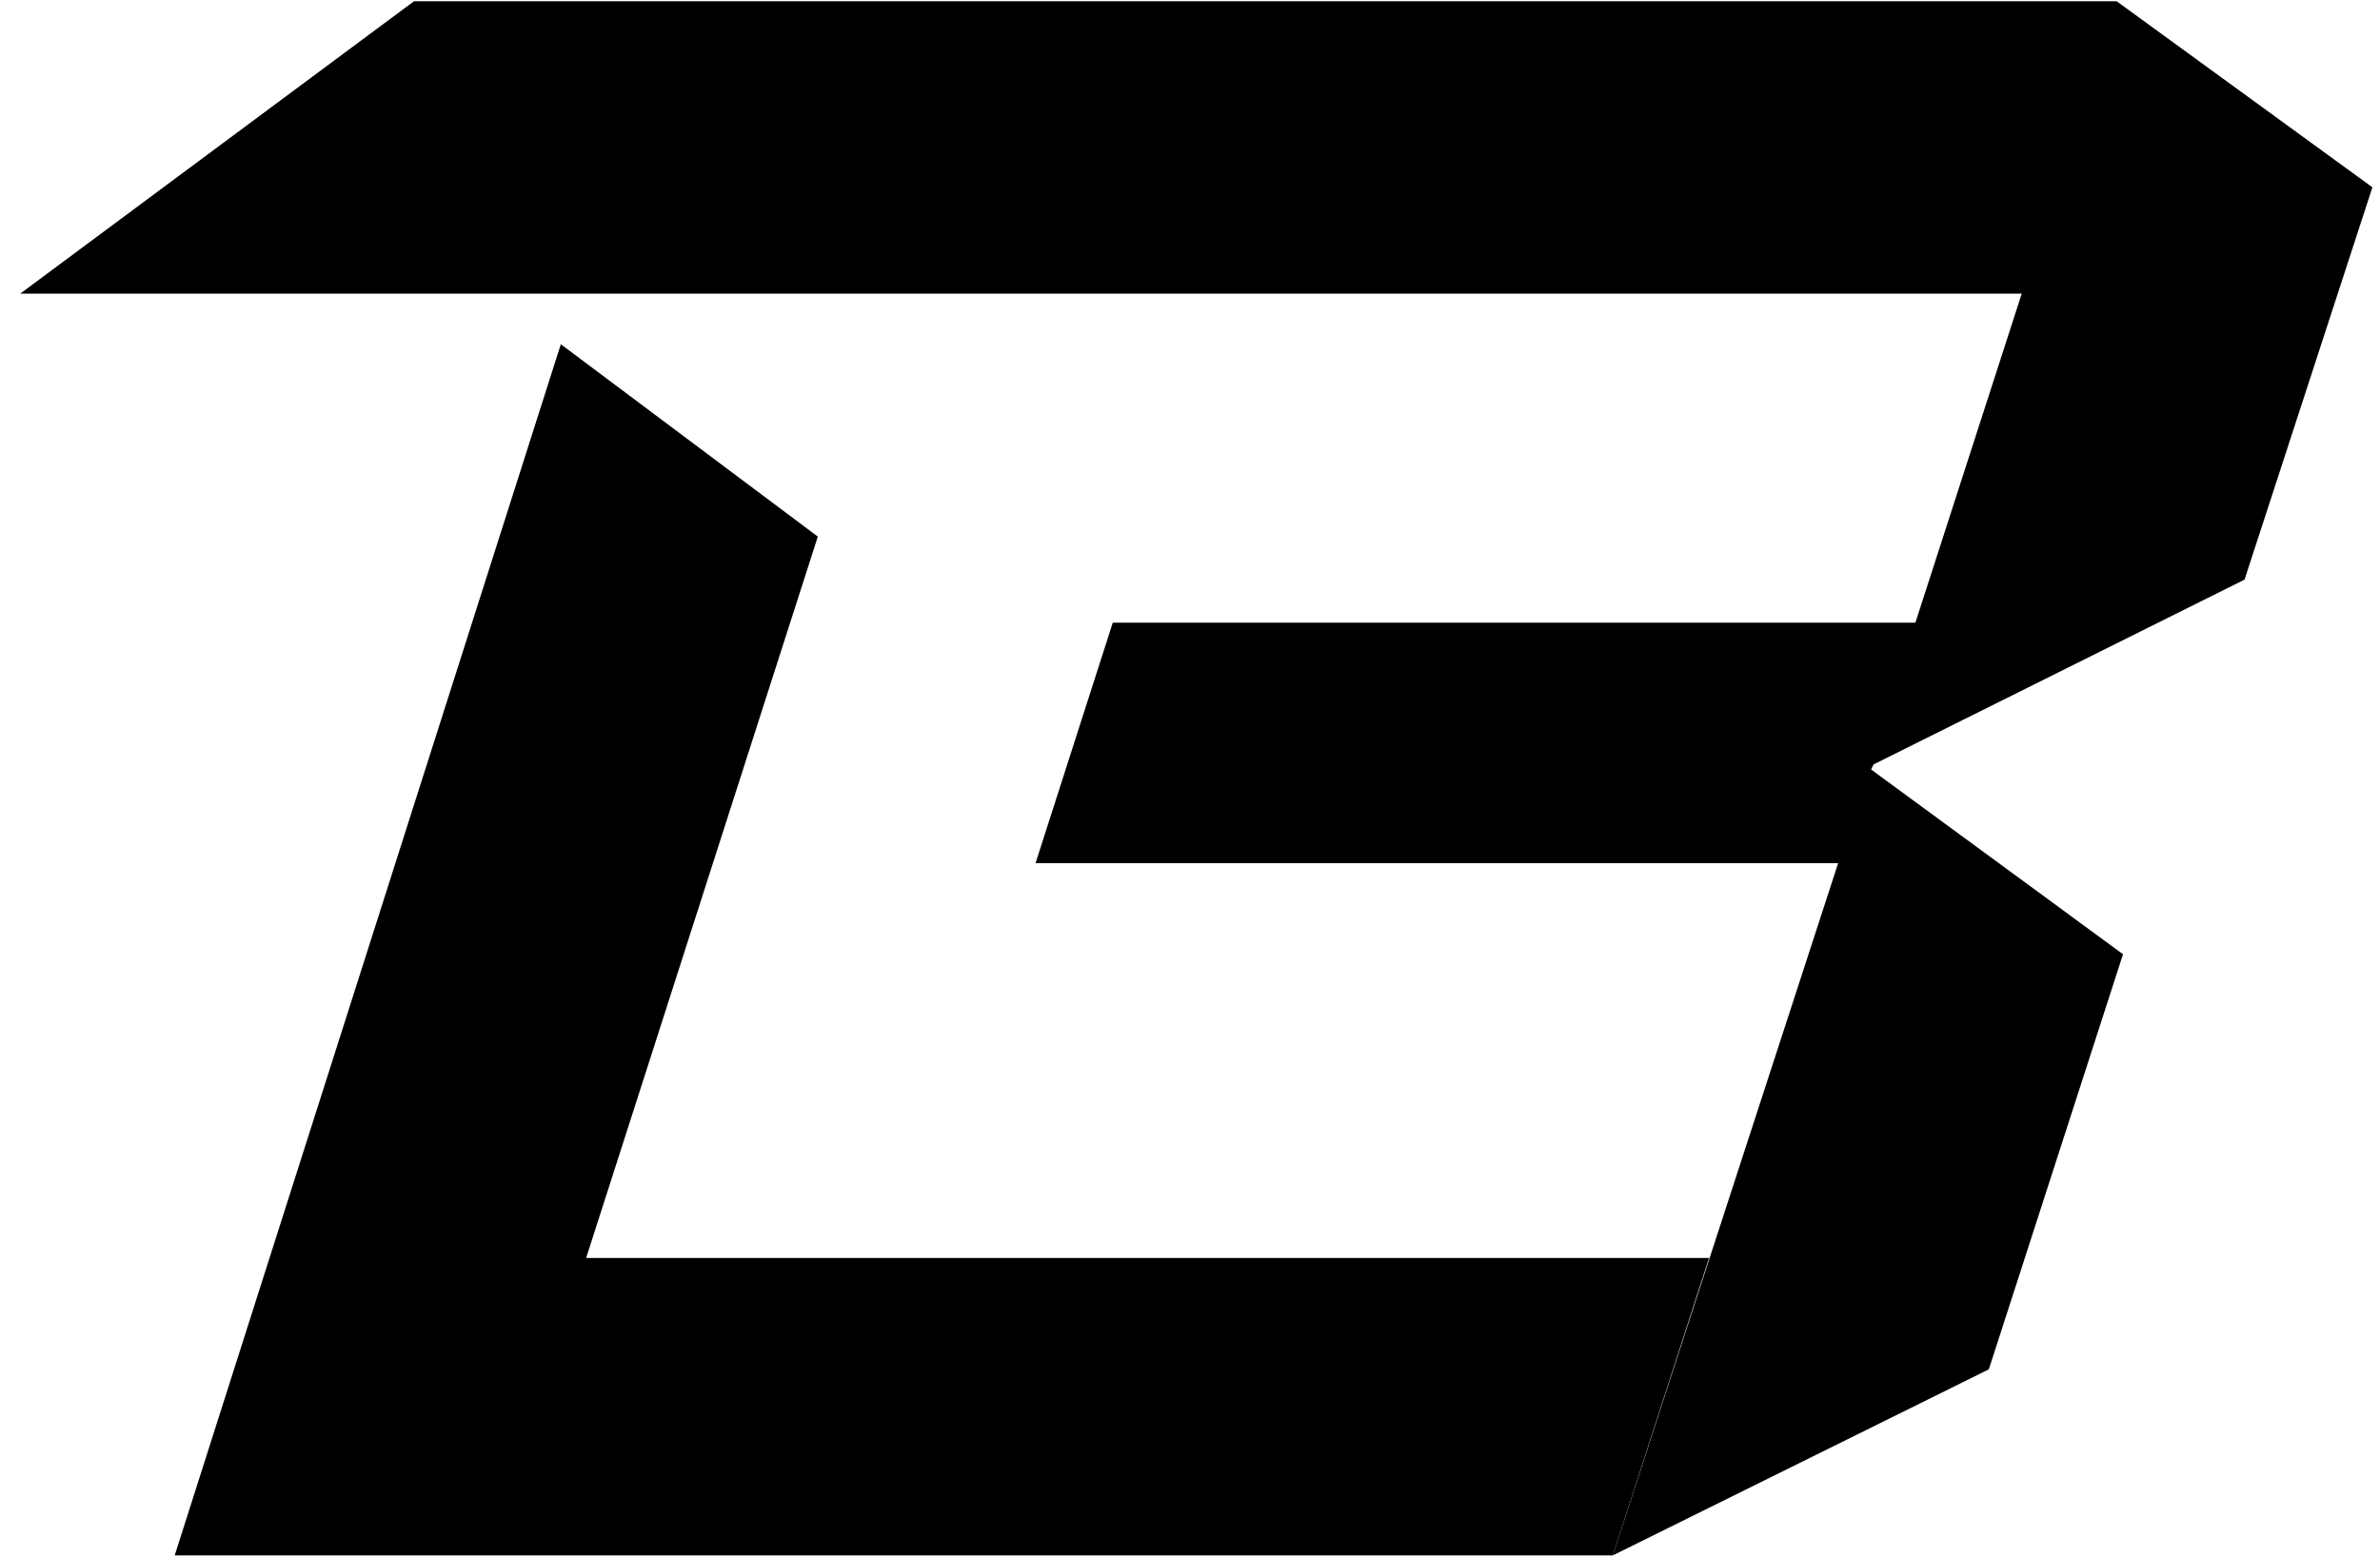
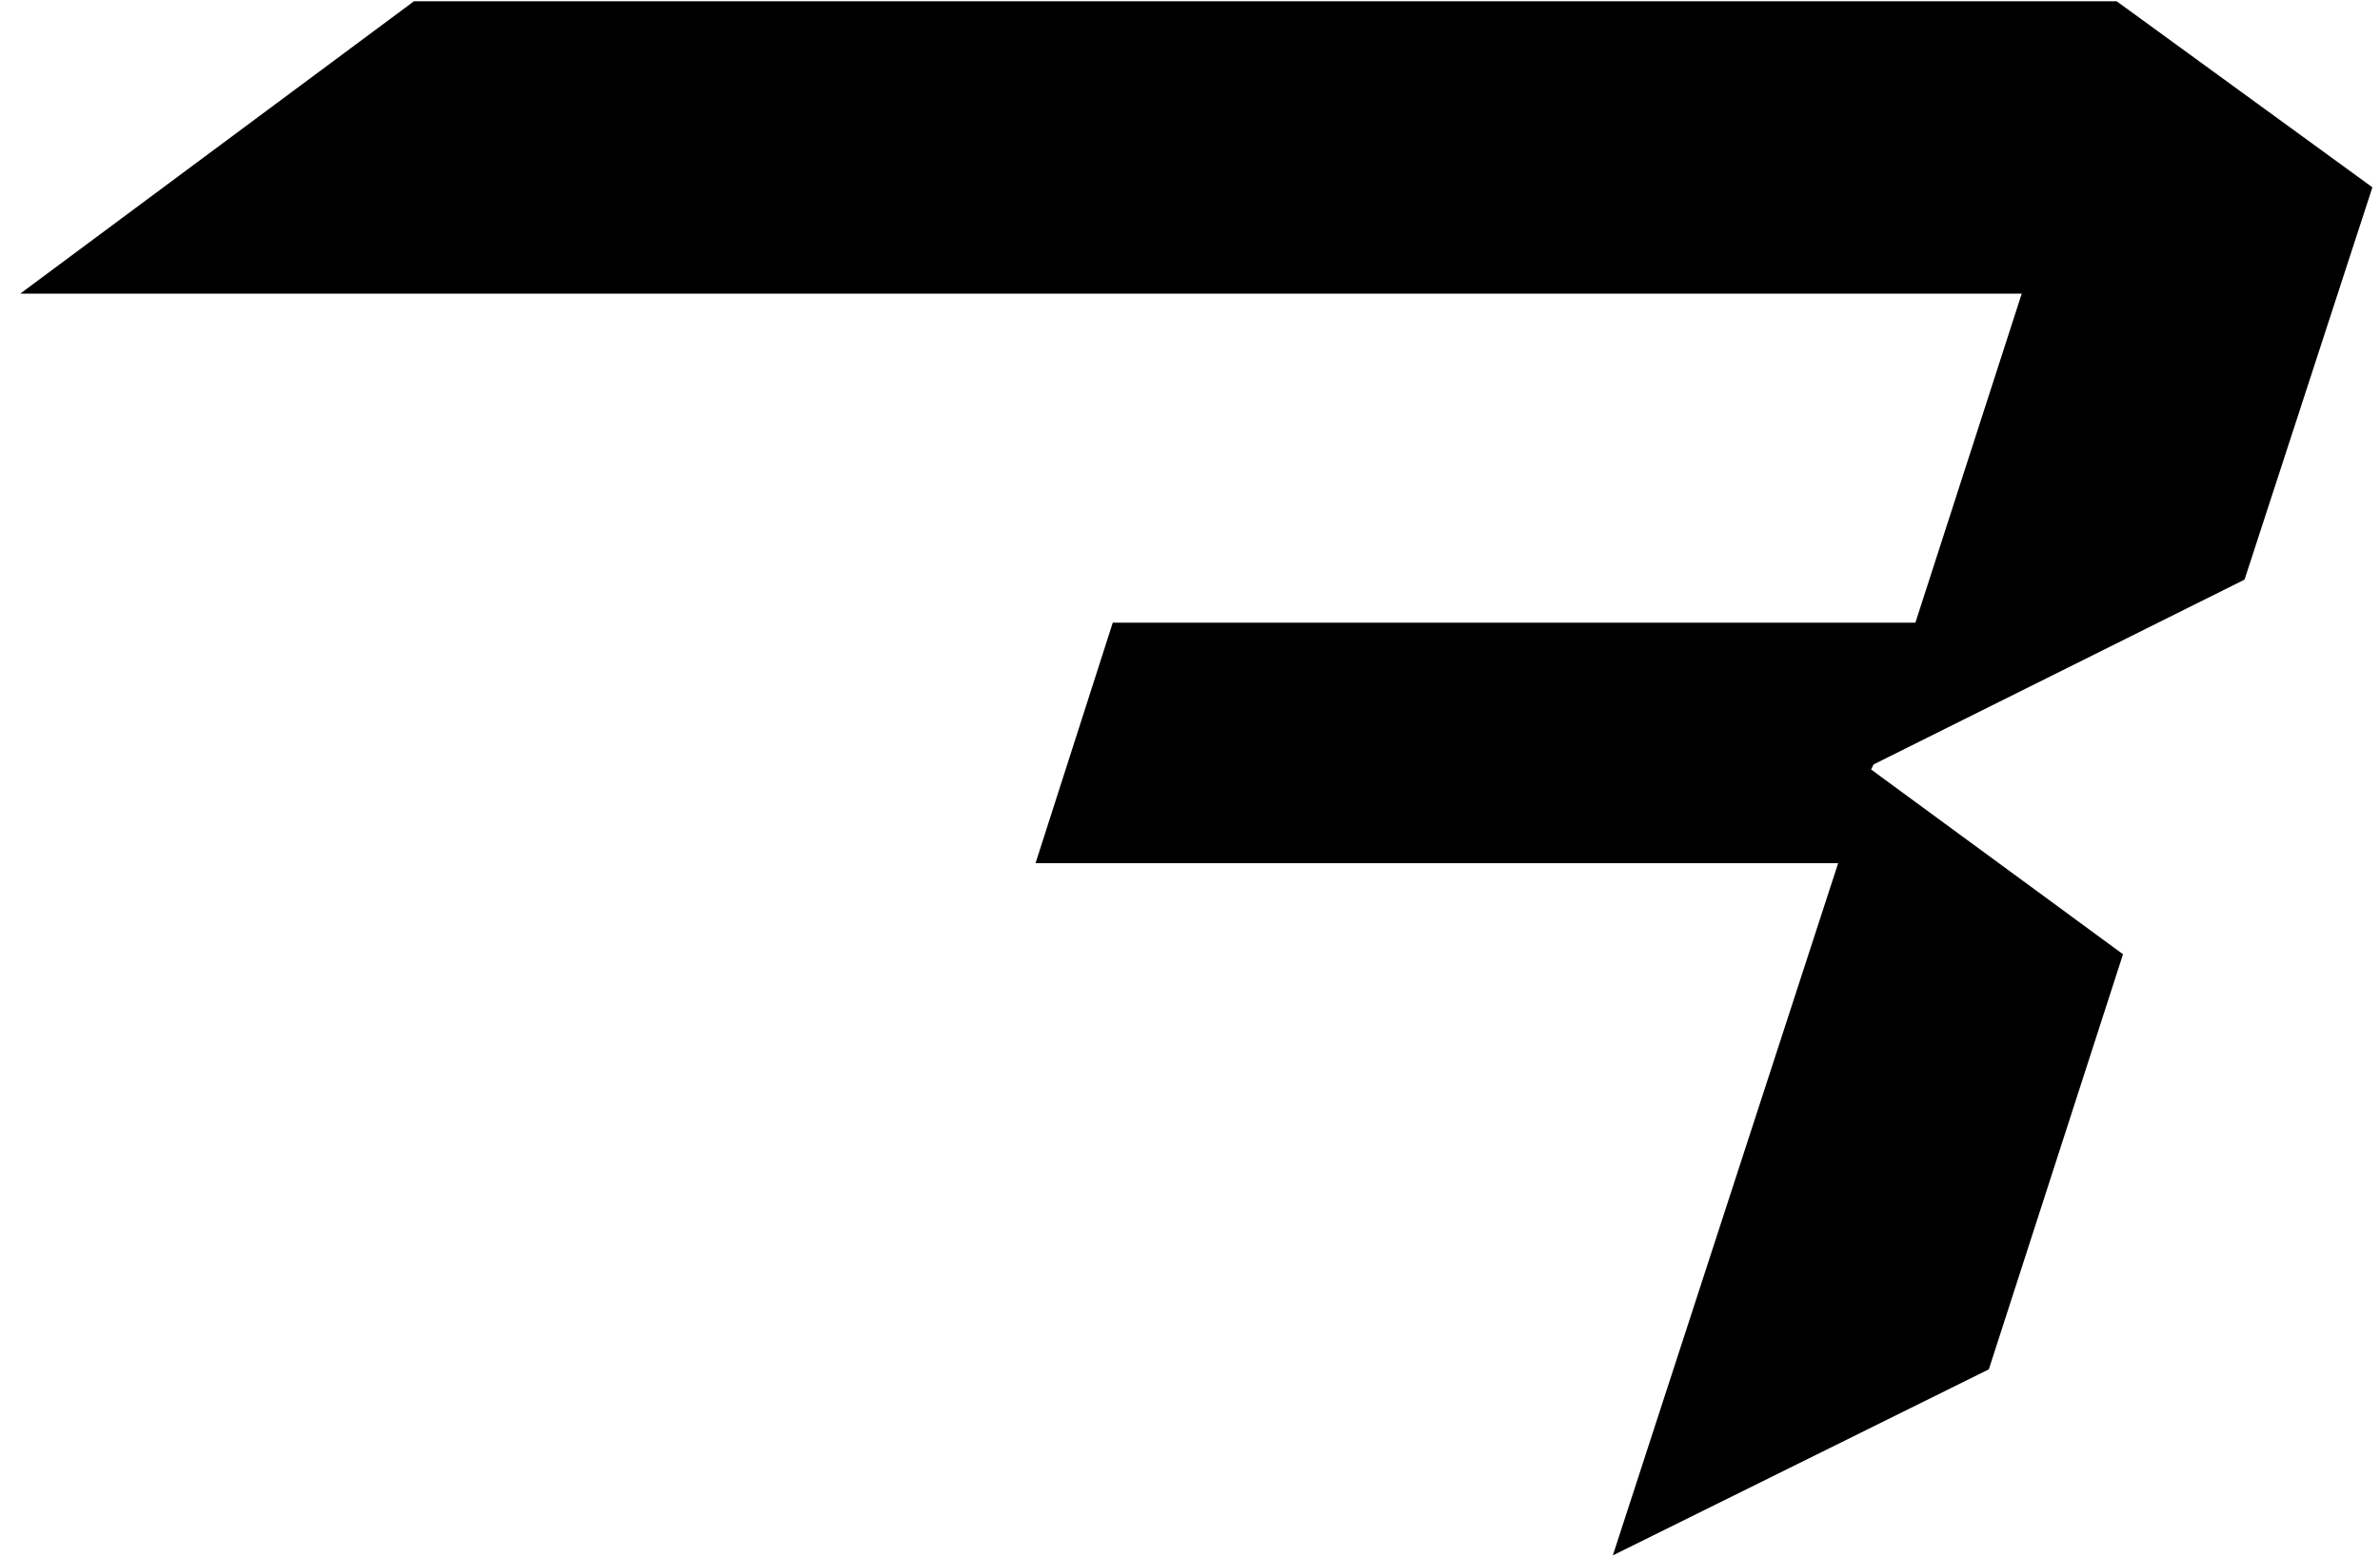
<svg xmlns="http://www.w3.org/2000/svg" viewBox="0 0 188 123" fill="none">
  <g transform="translate(-13, -46)">
    <path d="M161 106.4L190.3 91.8L200.4 60.8L180.2 46.1H45.7L14.6 69.2H172.7L164.3 95.2H100.9L94.8 114.2H158.2L140.4 168.9L170.1 154.2L180.7 121.4L160.8 106.8L161 106.4Z" fill="black" />
-     <path d="M59.3 145.4L77.6 88.4L57.3 73.2L26.8 168.9H140.4L148 145.4H59.3Z" fill="black" />
  </g>
</svg>